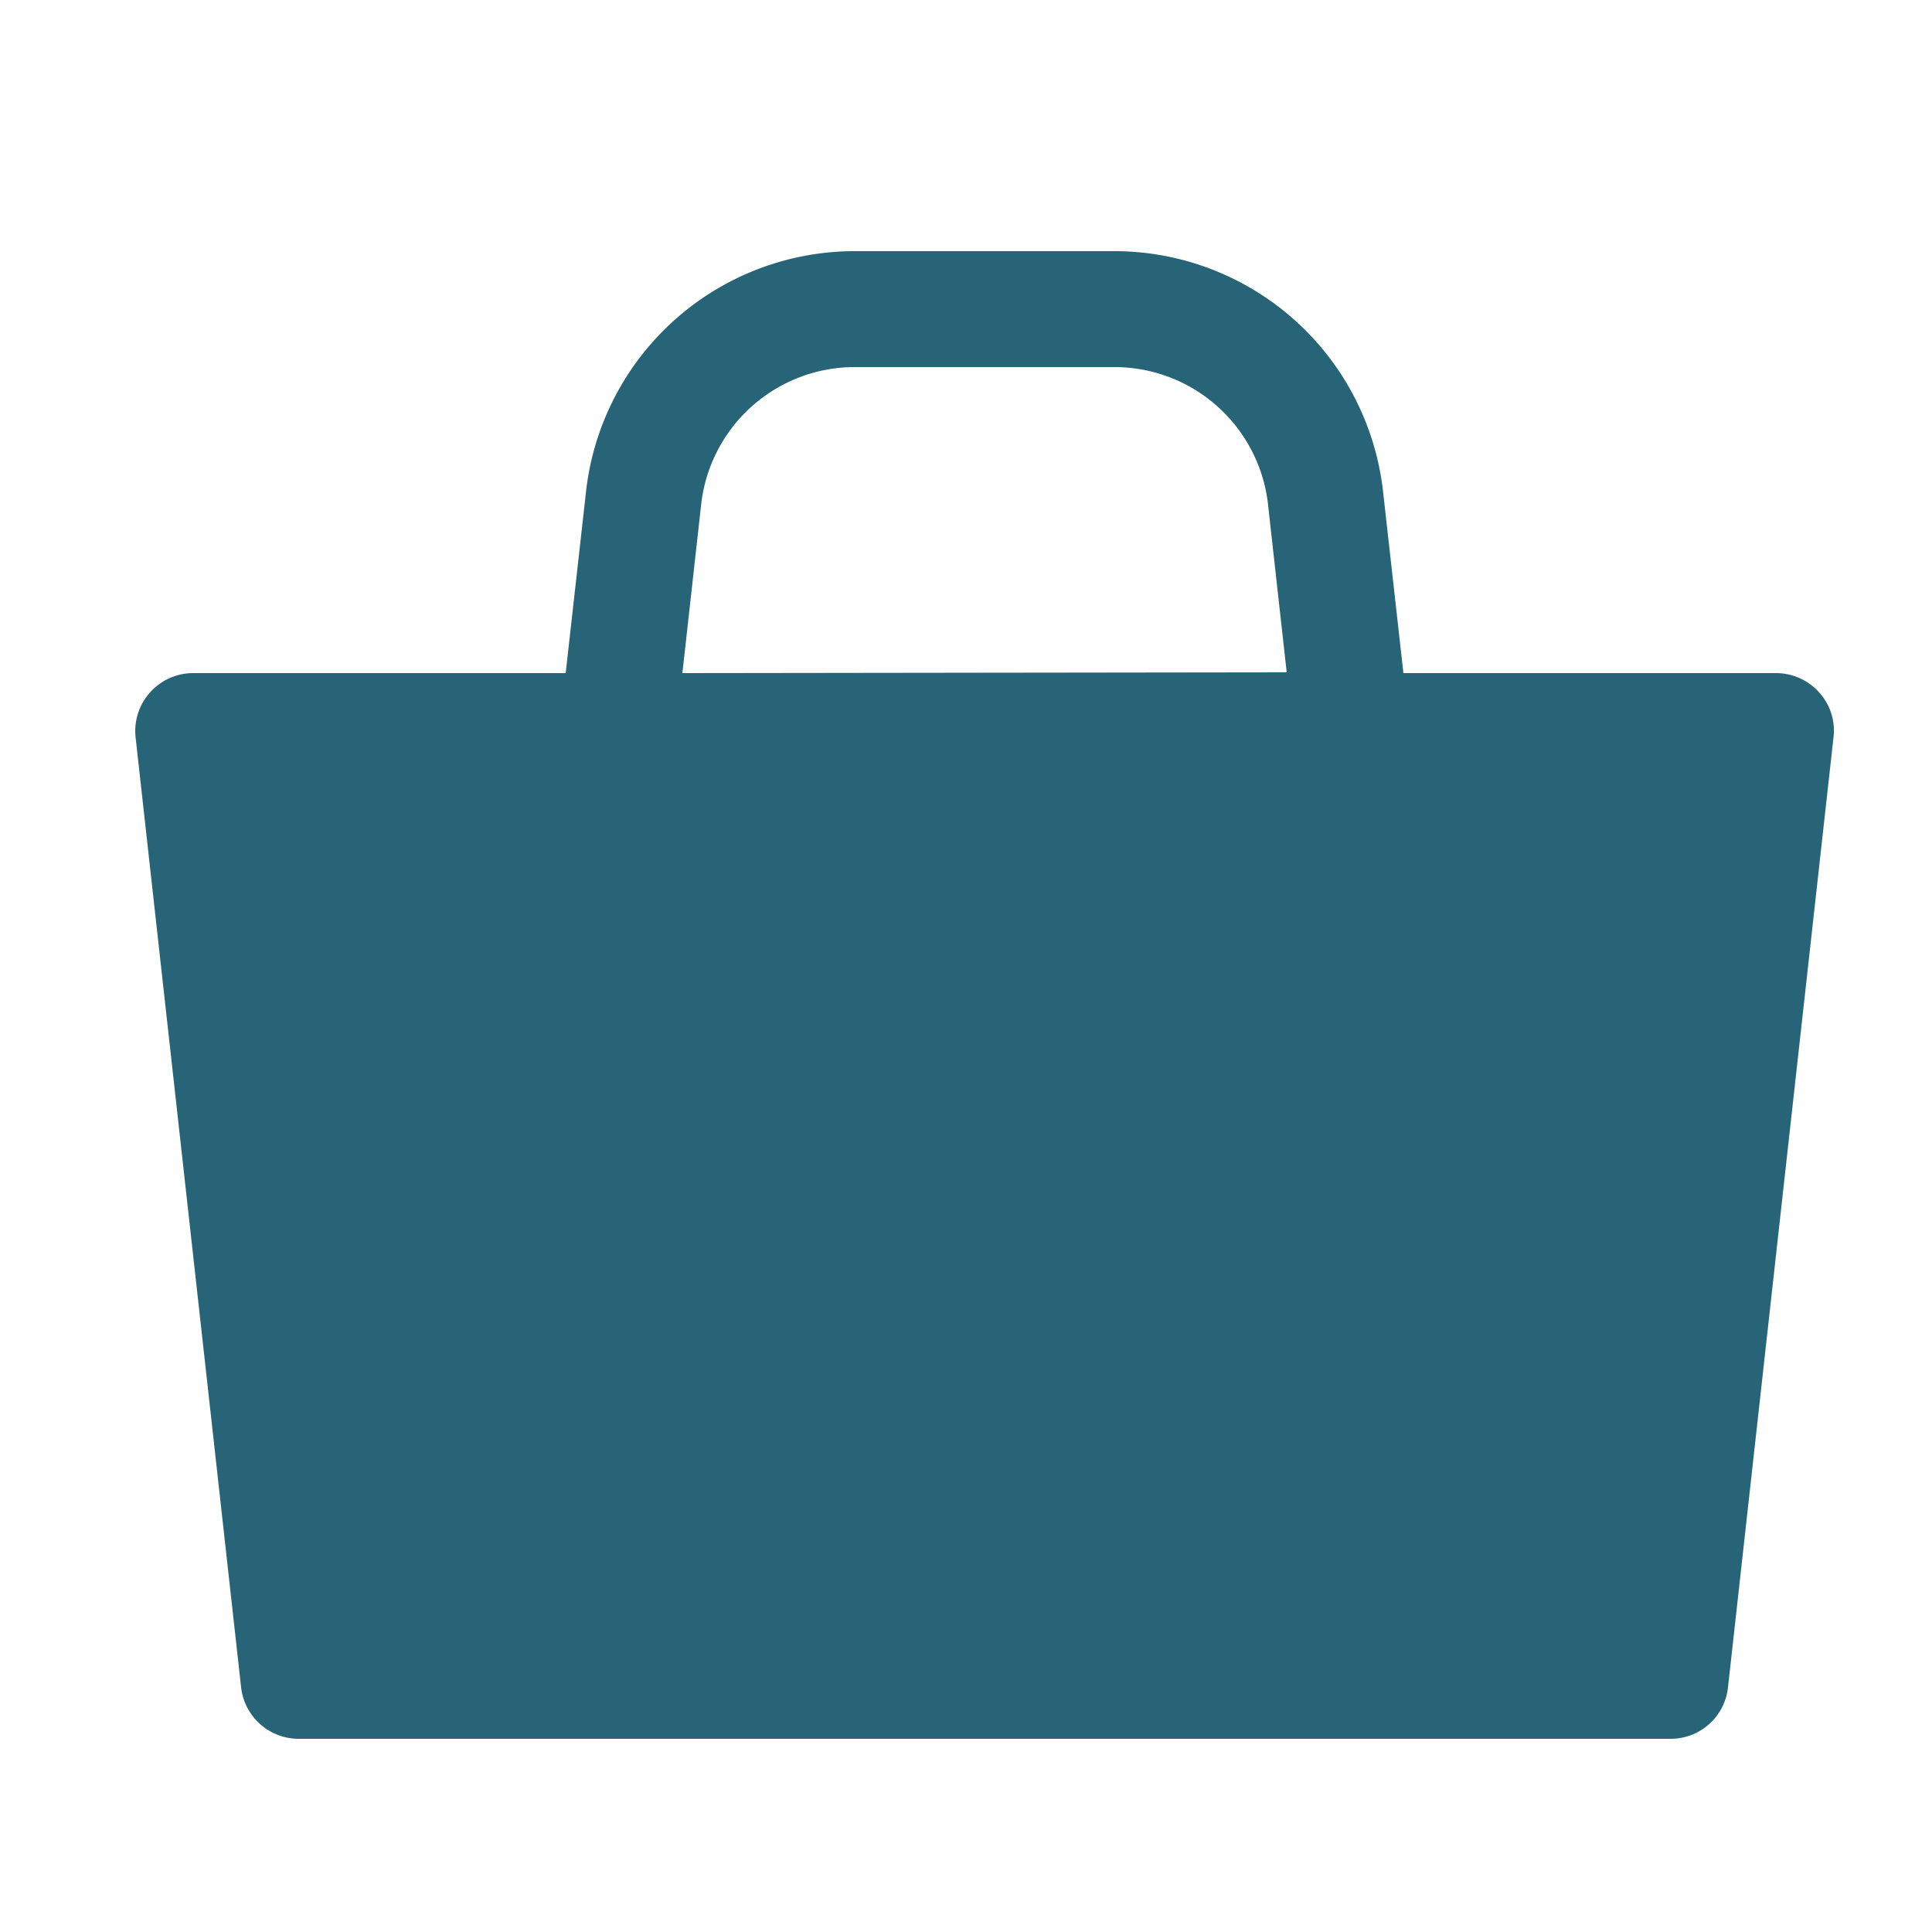
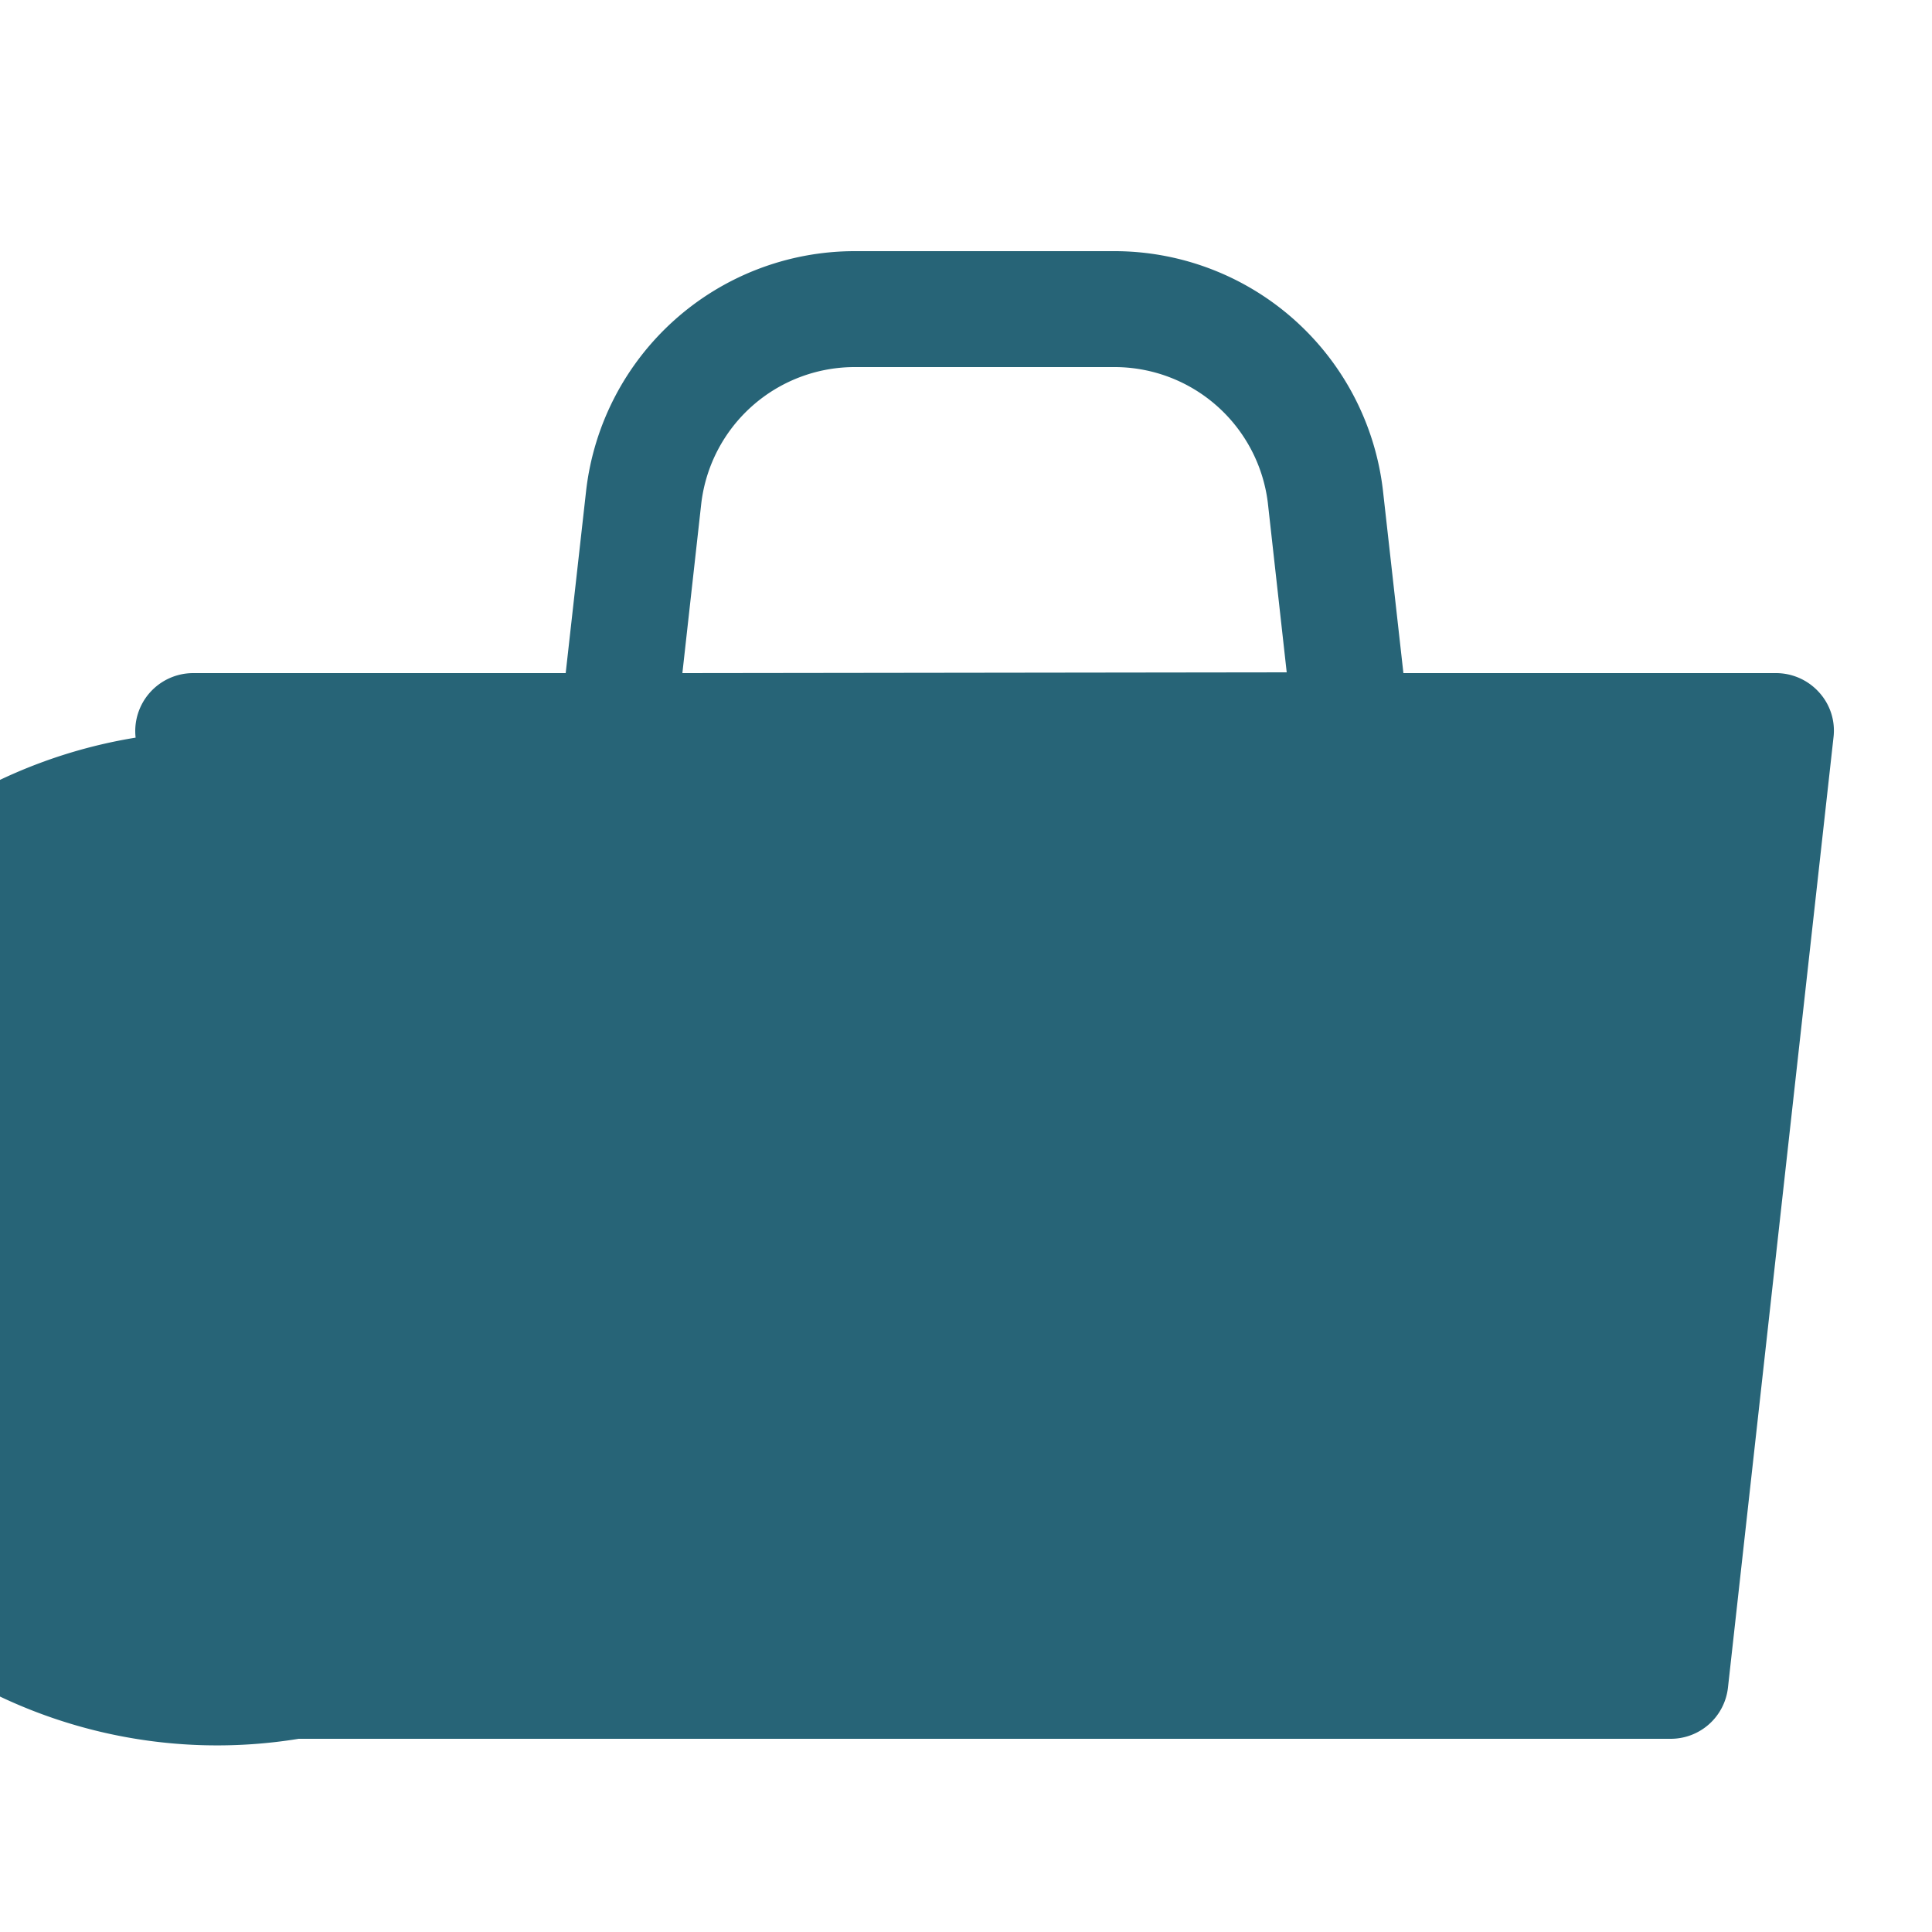
<svg xmlns="http://www.w3.org/2000/svg" viewBox="0 0 50 50">
-   <path d="M47.08,17.92a1.5,1.5,0,0,0-1.12-.5H36.32l-.53-4.73A7,7,0,0,0,28.88,6.5H22.09a7,7,0,0,0-6.92,6.19l-.53,4.73H5a1.5,1.5,0,0,0-1.49,1.67L6.24,43.67A1.5,1.5,0,0,0,7.73,45h35.5a1.49,1.49,0,0,0,1.49-1.33l2.73-24.58A1.47,1.47,0,0,0,47.08,17.92Zm-29.42-.5.49-4.4A4,4,0,0,1,22.09,9.5h6.79A4,4,0,0,1,32.81,13l.49,4.4Z" fill="#276477" />
+   <path d="M47.08,17.92a1.5,1.5,0,0,0-1.12-.5H36.32l-.53-4.73A7,7,0,0,0,28.88,6.5H22.09a7,7,0,0,0-6.92,6.19l-.53,4.73H5a1.5,1.5,0,0,0-1.49,1.67A1.5,1.5,0,0,0,7.73,45h35.5a1.49,1.49,0,0,0,1.49-1.33l2.73-24.58A1.47,1.47,0,0,0,47.08,17.92Zm-29.42-.5.49-4.4A4,4,0,0,1,22.09,9.5h6.79A4,4,0,0,1,32.81,13l.49,4.4Z" fill="#276477" />
</svg>